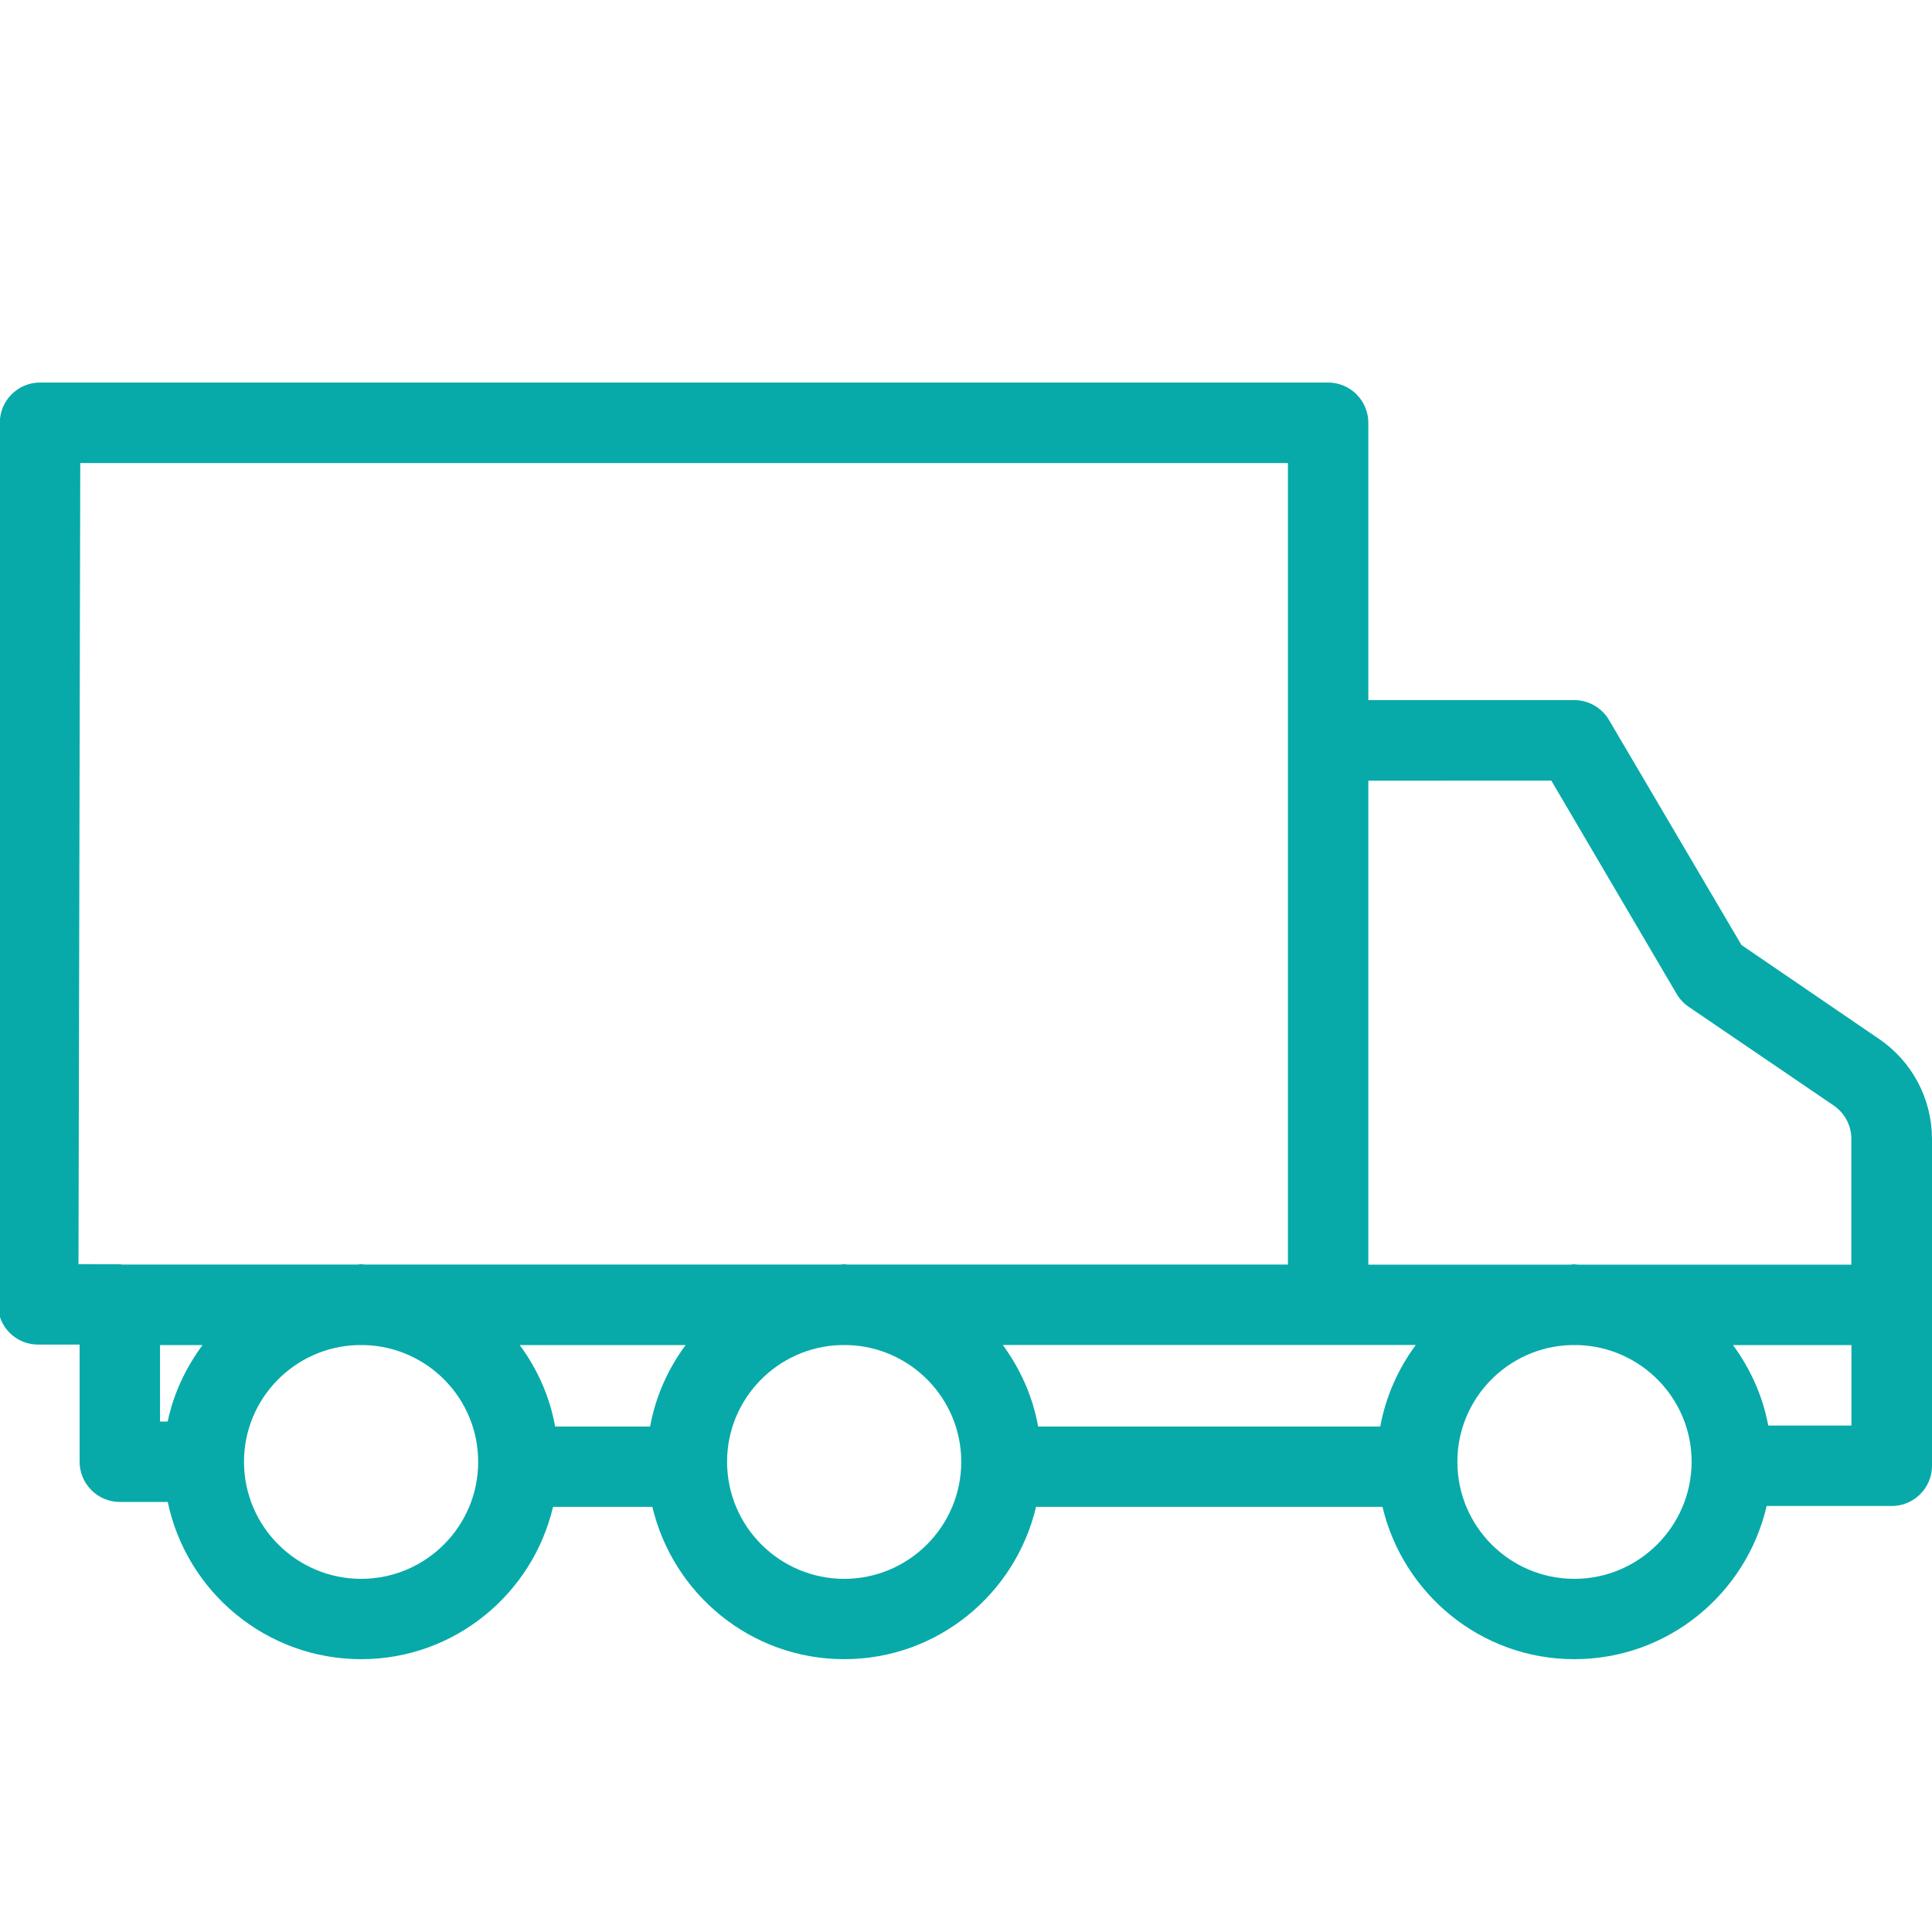
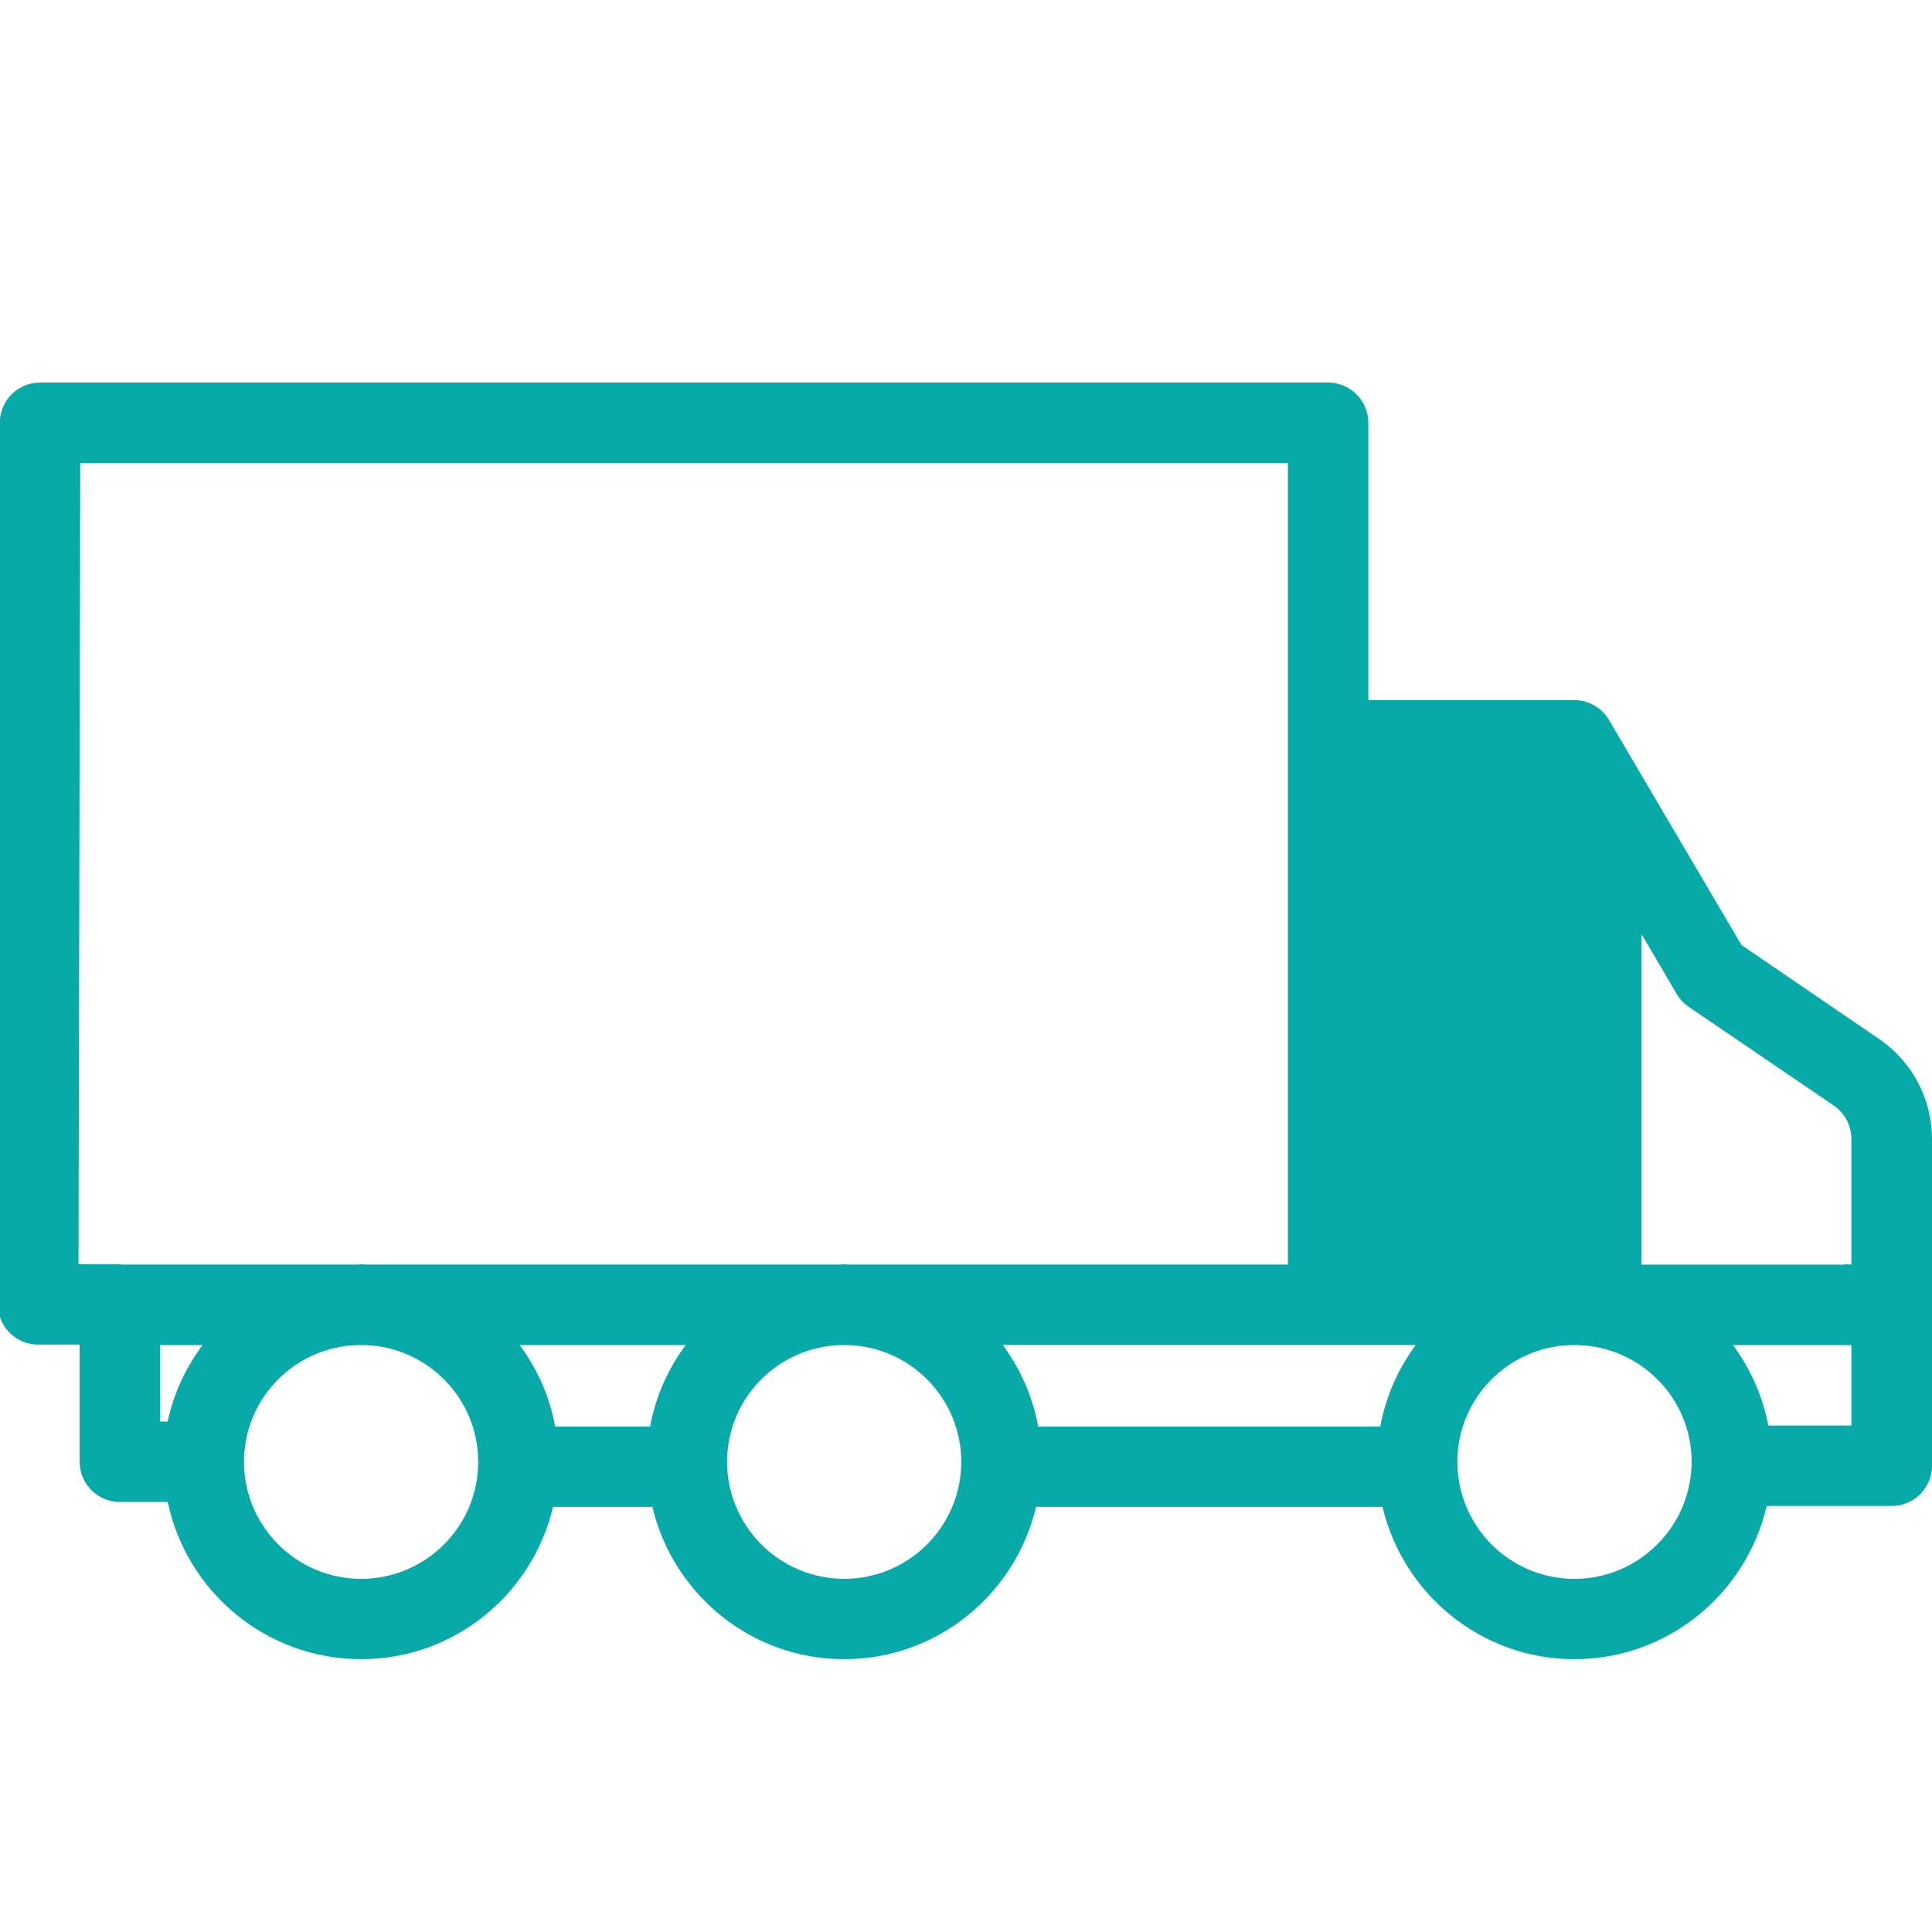
<svg xmlns="http://www.w3.org/2000/svg" version="1.1" id="Layer_1" x="0px" y="0px" width="24px" height="24px" viewBox="0 0 24 24" enable-background="new 0 0 24 24" xml:space="preserve">
-   <path fill="#07AAA9" d="M23.342,12.906l-1.709-1.167l-1.646-2.796c-0.09-0.152-0.254-0.246-0.43-0.246h-2.559V5.252  c0-0.276-0.225-0.5-0.5-0.5h-16c-0.276,0-0.5,0.223-0.5,0.499l-0.024,10.952c0,0.133,0.052,0.26,0.146,0.354  c0.094,0.094,0.221,0.146,0.354,0.146h0.515v1.455c0,0.275,0.224,0.5,0.5,0.5h0.595c0.232,1.113,1.221,1.953,2.403,1.953  c1.159,0,2.128-0.81,2.383-1.892h1.234c0.256,1.082,1.224,1.892,2.383,1.892c1.159,0,2.128-0.81,2.383-1.892h4.304  c0.256,1.082,1.225,1.892,2.383,1.892c1.164,0,2.137-0.815,2.389-1.903h1.554c0.276,0,0.5-0.224,0.5-0.5v-4.062  C23.998,13.648,23.753,13.186,23.342,12.906z M19.271,9.697l1.557,2.65c0.037,0.063,0.089,0.118,0.148,0.159l1.803,1.227  c0.137,0.094,0.219,0.248,0.219,0.414v1.563h-3.393c-0.017,0-0.032-0.005-0.049-0.005c-0.016,0-0.031,0.004-0.049,0.005h-2.509  V9.698L19.271,9.697L19.271,9.697z M17.146,17.721h-4.25c-0.067-0.375-0.222-0.717-0.439-1.013h5.13  C17.369,17.004,17.215,17.346,17.146,17.721z M0.997,5.752h15.002v3.44c0,0.002-0.001,0.003-0.001,0.005s0.001,0.003,0.001,0.005  v6.507h-5.464c-0.016,0-0.032-0.005-0.048-0.005c-0.016,0-0.032,0.004-0.048,0.005H4.535c-0.016,0-0.032-0.005-0.048-0.005  c-0.016,0-0.032,0.004-0.049,0.005H1.513c-0.008,0-0.016-0.005-0.024-0.005H0.975L0.997,5.752z M8.076,17.721h-1.18  c-0.067-0.375-0.222-0.717-0.44-1.012h2.061C8.299,17.004,8.144,17.346,8.076,17.721z M1.988,16.709h0.528  c-0.206,0.279-0.36,0.6-0.433,0.95H1.988V16.709z M4.486,19.613c-0.802,0-1.455-0.652-1.455-1.454c0-0.786,0.627-1.425,1.406-1.45  h0.097c0.779,0.025,1.406,0.664,1.406,1.45C5.941,18.961,5.289,19.613,4.486,19.613z M10.487,19.613  c-0.802,0-1.455-0.652-1.455-1.454c0-0.786,0.627-1.425,1.406-1.45h0.097c0.779,0.025,1.406,0.664,1.406,1.45  C11.941,18.961,11.289,19.613,10.487,19.613z M19.557,19.613c-0.802,0-1.453-0.652-1.453-1.454c0-0.786,0.627-1.425,1.405-1.45  h0.097c0.78,0.025,1.408,0.664,1.408,1.45C21.012,18.961,20.359,19.613,19.557,19.613z M21.966,17.709  c-0.069-0.37-0.224-0.708-0.438-1h1.471v1H21.966z" />
+   <path fill="#07AAA9" d="M23.342,12.906l-1.709-1.167l-1.646-2.796c-0.09-0.152-0.254-0.246-0.43-0.246h-2.559V5.252  c0-0.276-0.225-0.5-0.5-0.5h-16c-0.276,0-0.5,0.223-0.5,0.499l-0.024,10.952c0,0.133,0.052,0.26,0.146,0.354  c0.094,0.094,0.221,0.146,0.354,0.146h0.515v1.455c0,0.275,0.224,0.5,0.5,0.5h0.595c0.232,1.113,1.221,1.953,2.403,1.953  c1.159,0,2.128-0.81,2.383-1.892h1.234c0.256,1.082,1.224,1.892,2.383,1.892c1.159,0,2.128-0.81,2.383-1.892h4.304  c0.256,1.082,1.225,1.892,2.383,1.892c1.164,0,2.137-0.815,2.389-1.903h1.554c0.276,0,0.5-0.224,0.5-0.5v-4.062  C23.998,13.648,23.753,13.186,23.342,12.906z M19.271,9.697l1.557,2.65c0.037,0.063,0.089,0.118,0.148,0.159l1.803,1.227  c0.137,0.094,0.219,0.248,0.219,0.414v1.563c-0.017,0-0.032-0.005-0.049-0.005c-0.016,0-0.031,0.004-0.049,0.005h-2.509  V9.698L19.271,9.697L19.271,9.697z M17.146,17.721h-4.25c-0.067-0.375-0.222-0.717-0.439-1.013h5.13  C17.369,17.004,17.215,17.346,17.146,17.721z M0.997,5.752h15.002v3.44c0,0.002-0.001,0.003-0.001,0.005s0.001,0.003,0.001,0.005  v6.507h-5.464c-0.016,0-0.032-0.005-0.048-0.005c-0.016,0-0.032,0.004-0.048,0.005H4.535c-0.016,0-0.032-0.005-0.048-0.005  c-0.016,0-0.032,0.004-0.049,0.005H1.513c-0.008,0-0.016-0.005-0.024-0.005H0.975L0.997,5.752z M8.076,17.721h-1.18  c-0.067-0.375-0.222-0.717-0.44-1.012h2.061C8.299,17.004,8.144,17.346,8.076,17.721z M1.988,16.709h0.528  c-0.206,0.279-0.36,0.6-0.433,0.95H1.988V16.709z M4.486,19.613c-0.802,0-1.455-0.652-1.455-1.454c0-0.786,0.627-1.425,1.406-1.45  h0.097c0.779,0.025,1.406,0.664,1.406,1.45C5.941,18.961,5.289,19.613,4.486,19.613z M10.487,19.613  c-0.802,0-1.455-0.652-1.455-1.454c0-0.786,0.627-1.425,1.406-1.45h0.097c0.779,0.025,1.406,0.664,1.406,1.45  C11.941,18.961,11.289,19.613,10.487,19.613z M19.557,19.613c-0.802,0-1.453-0.652-1.453-1.454c0-0.786,0.627-1.425,1.405-1.45  h0.097c0.78,0.025,1.408,0.664,1.408,1.45C21.012,18.961,20.359,19.613,19.557,19.613z M21.966,17.709  c-0.069-0.37-0.224-0.708-0.438-1h1.471v1H21.966z" />
</svg>